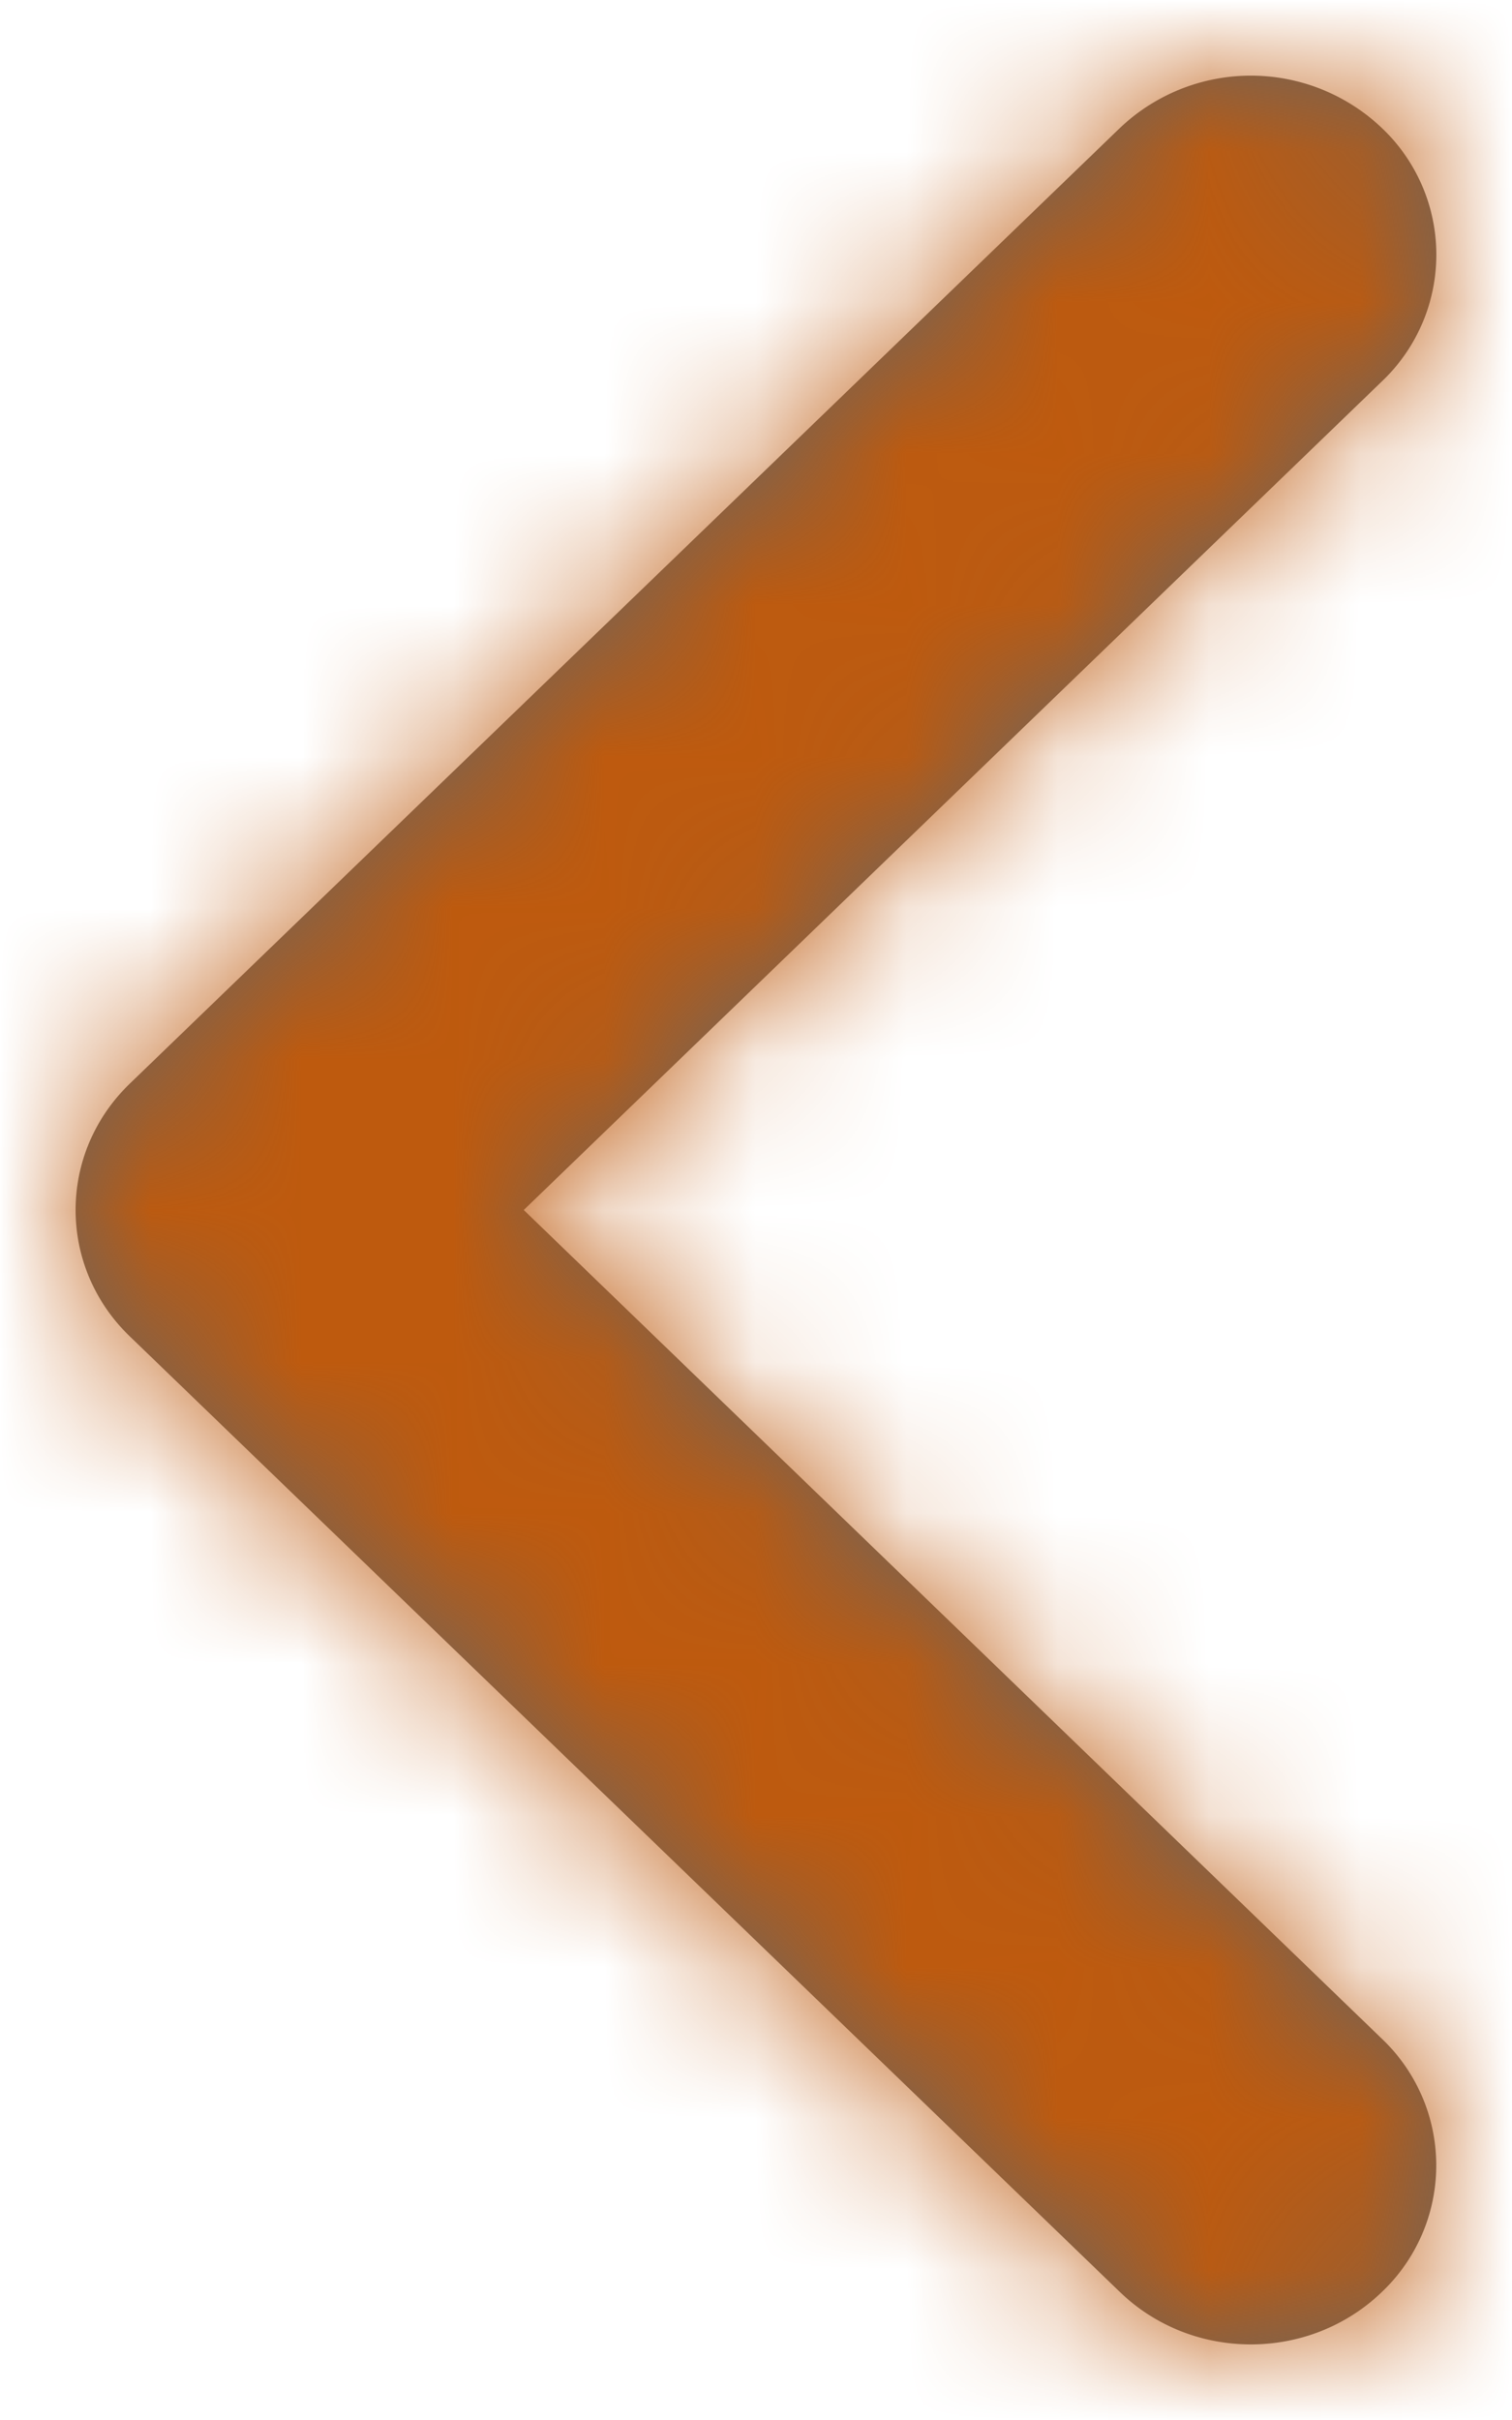
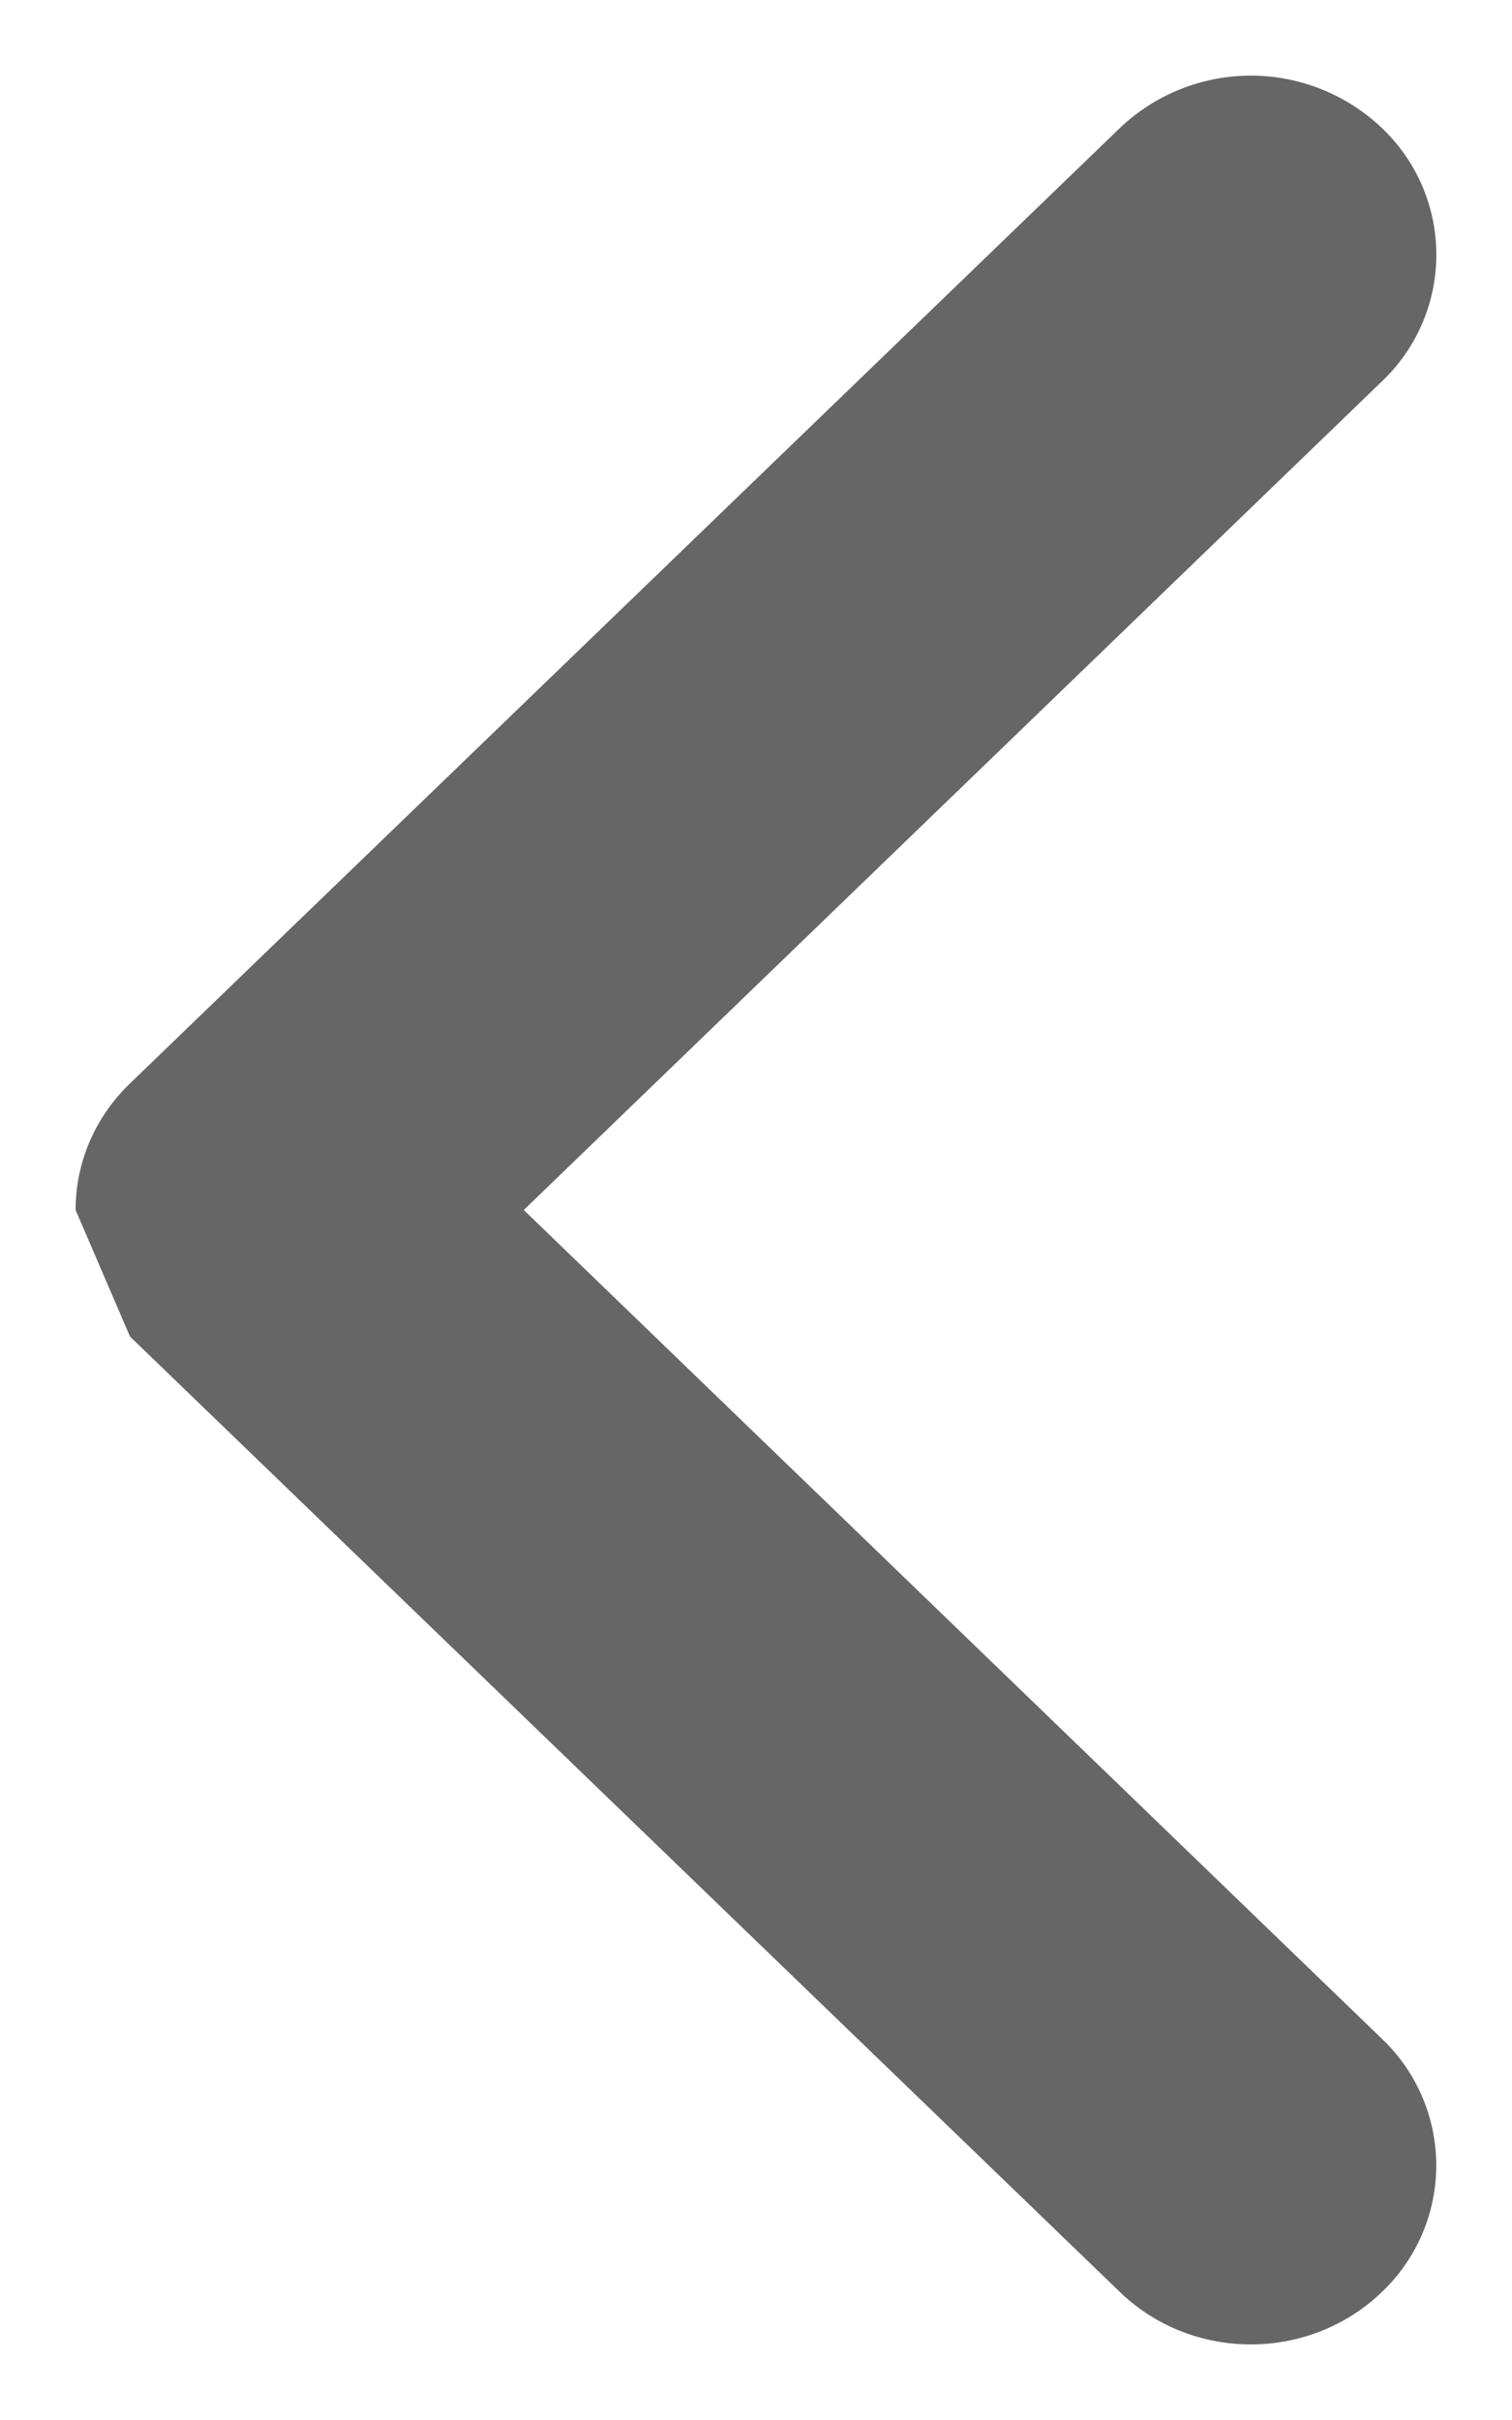
<svg xmlns="http://www.w3.org/2000/svg" xmlns:xlink="http://www.w3.org/1999/xlink" width="10" height="16">
  <defs>
-     <path d="M7.5 9c-.303 0-.606-.12-.837-.36L.347 2.094a1.257 1.257 0 0 1 0-1.734 1.154 1.154 0 0 1 1.674 0L7.5 6.036 12.98.36a1.154 1.154 0 0 1 1.673 0c.463.48.463 1.255 0 1.734L8.337 8.64c-.23.24-.534.36-.837.36" id="a" />
+     <path d="M7.5 9c-.303 0-.606-.12-.837-.36L.347 2.094a1.257 1.257 0 0 1 0-1.734 1.154 1.154 0 0 1 1.674 0L7.5 6.036 12.98.36a1.154 1.154 0 0 1 1.673 0c.463.48.463 1.255 0 1.734L8.337 8.64" id="a" />
  </defs>
  <g transform="rotate(90 4.5 5)" fill="none" fill-rule="evenodd">
    <mask id="b" fill="#fff">
      <use xlink:href="#a" />
    </mask>
    <use fill="#666" xlink:href="#a" />
    <g mask="url(#b)" fill="#BE5A0E">
-       <path d="M-4.5-7.5h24v24h-24z" />
-     </g>
+       </g>
  </g>
</svg>